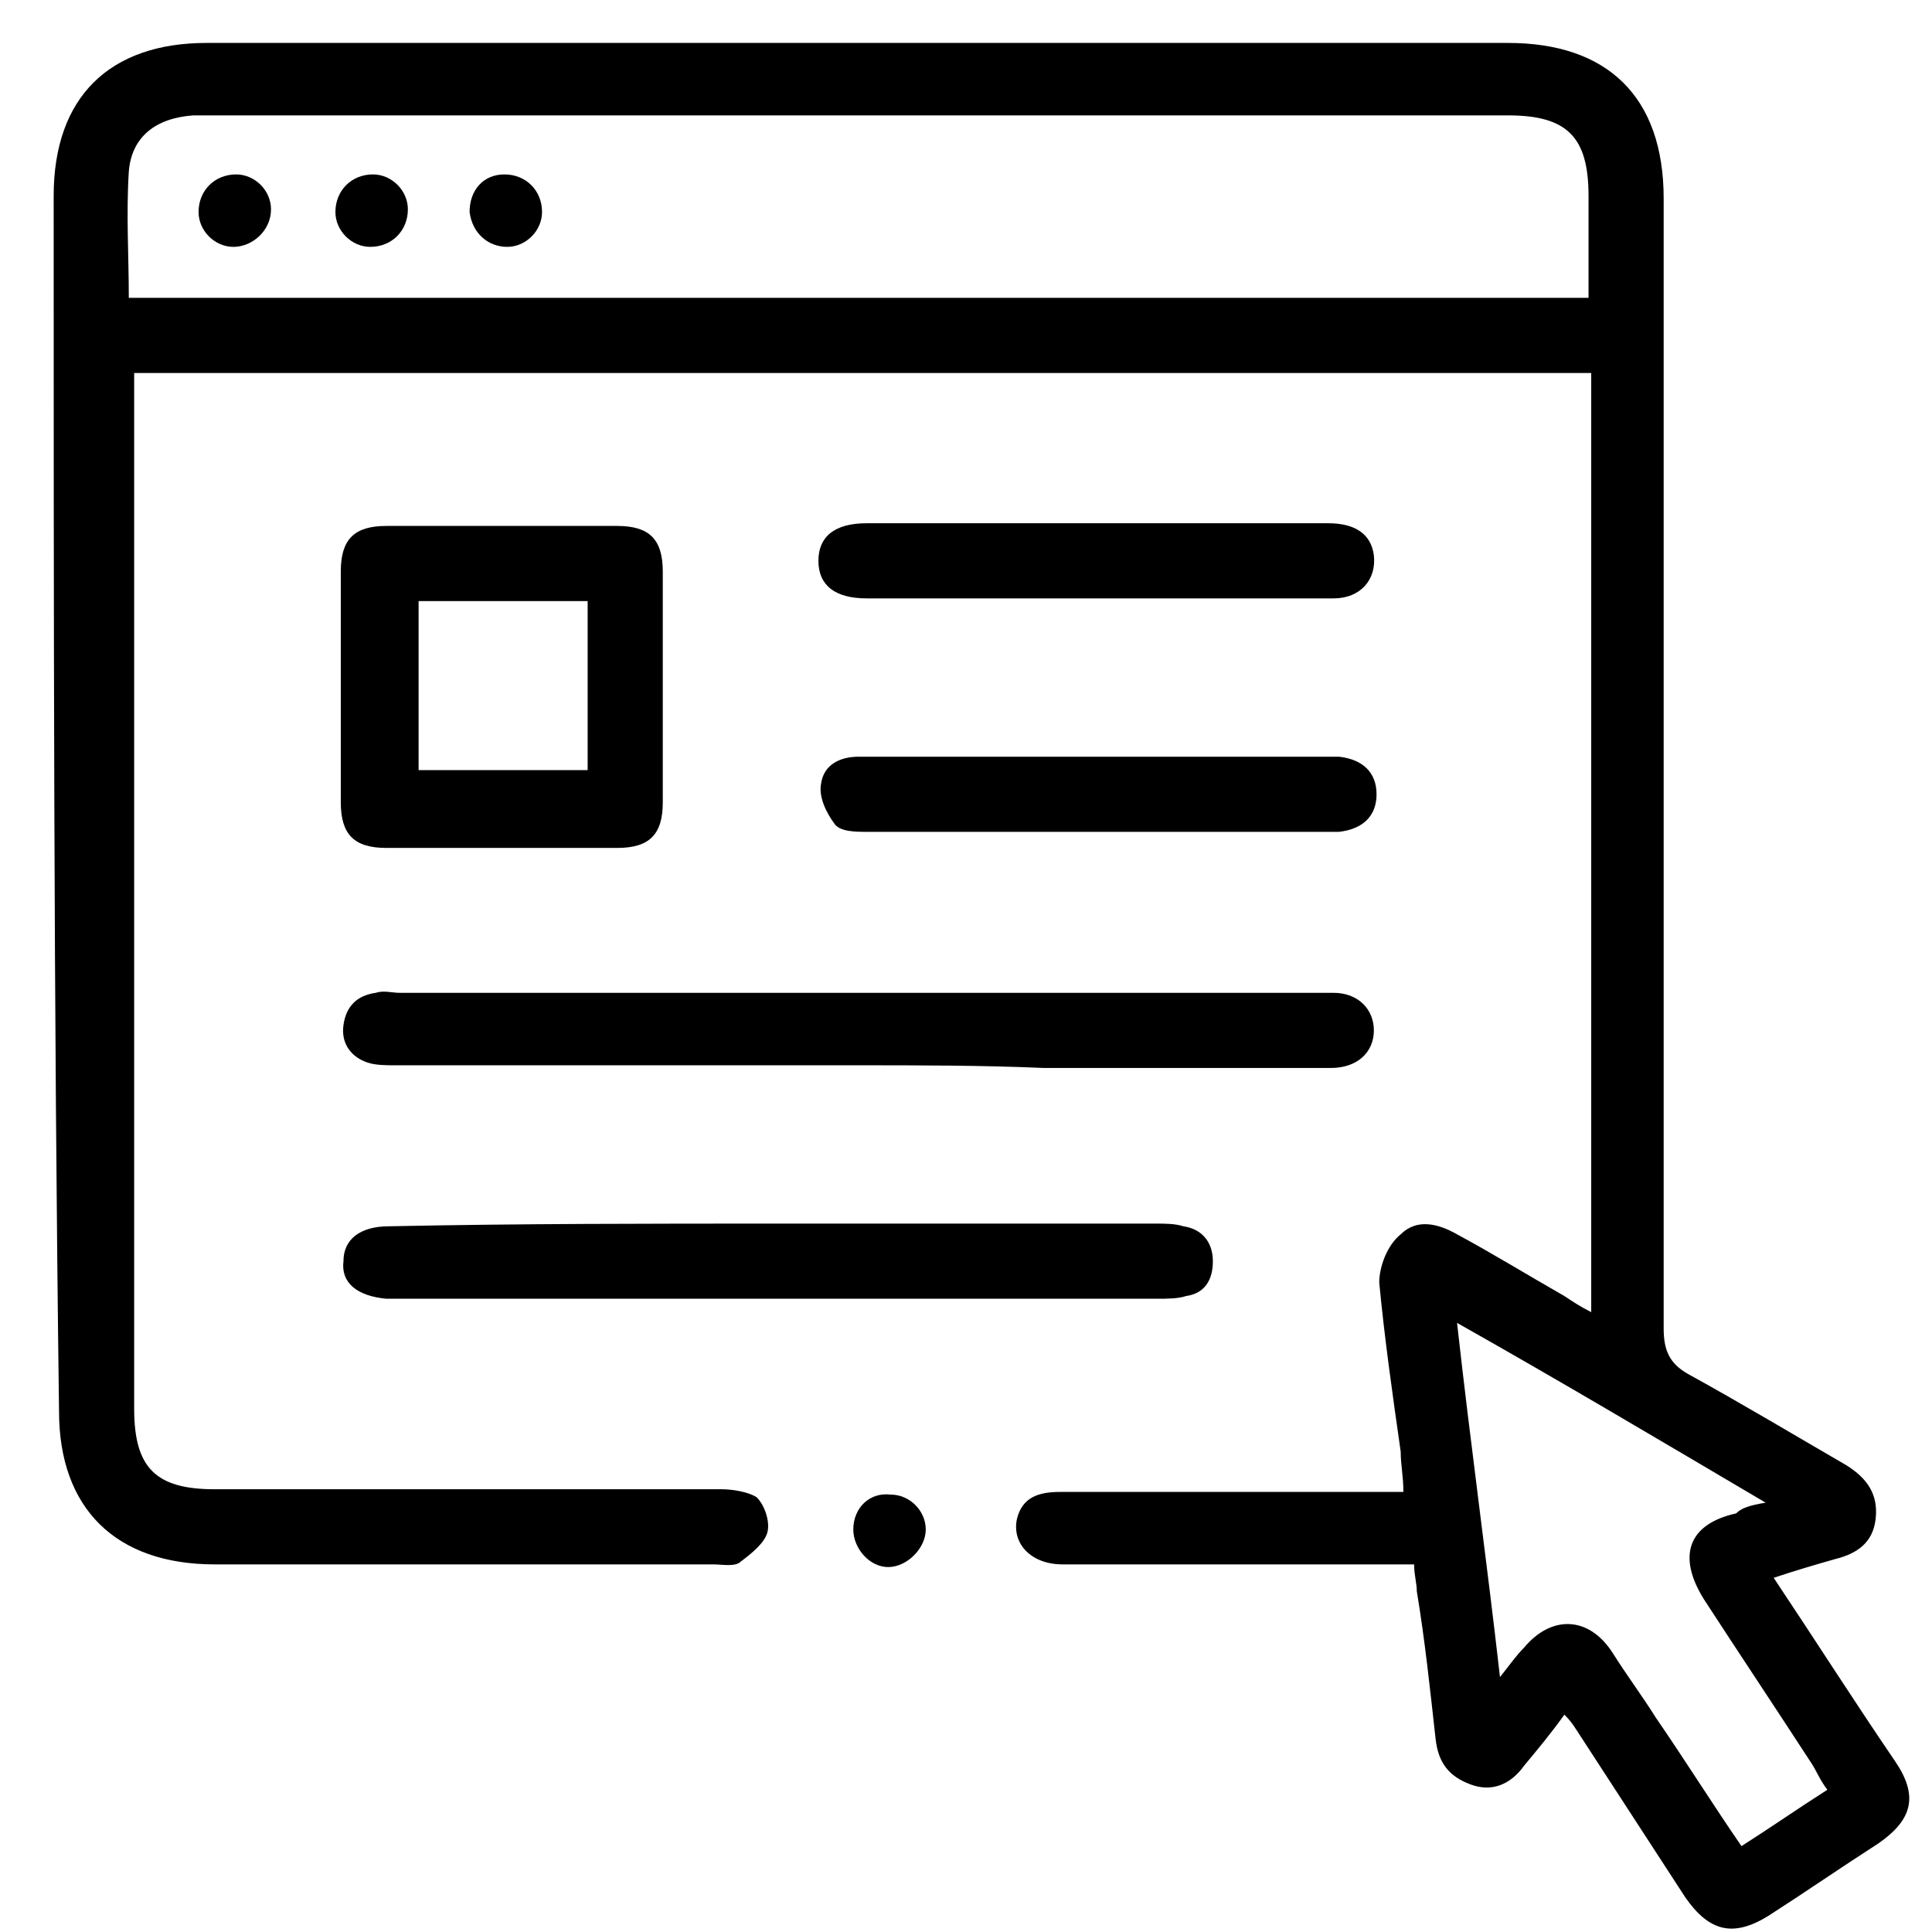
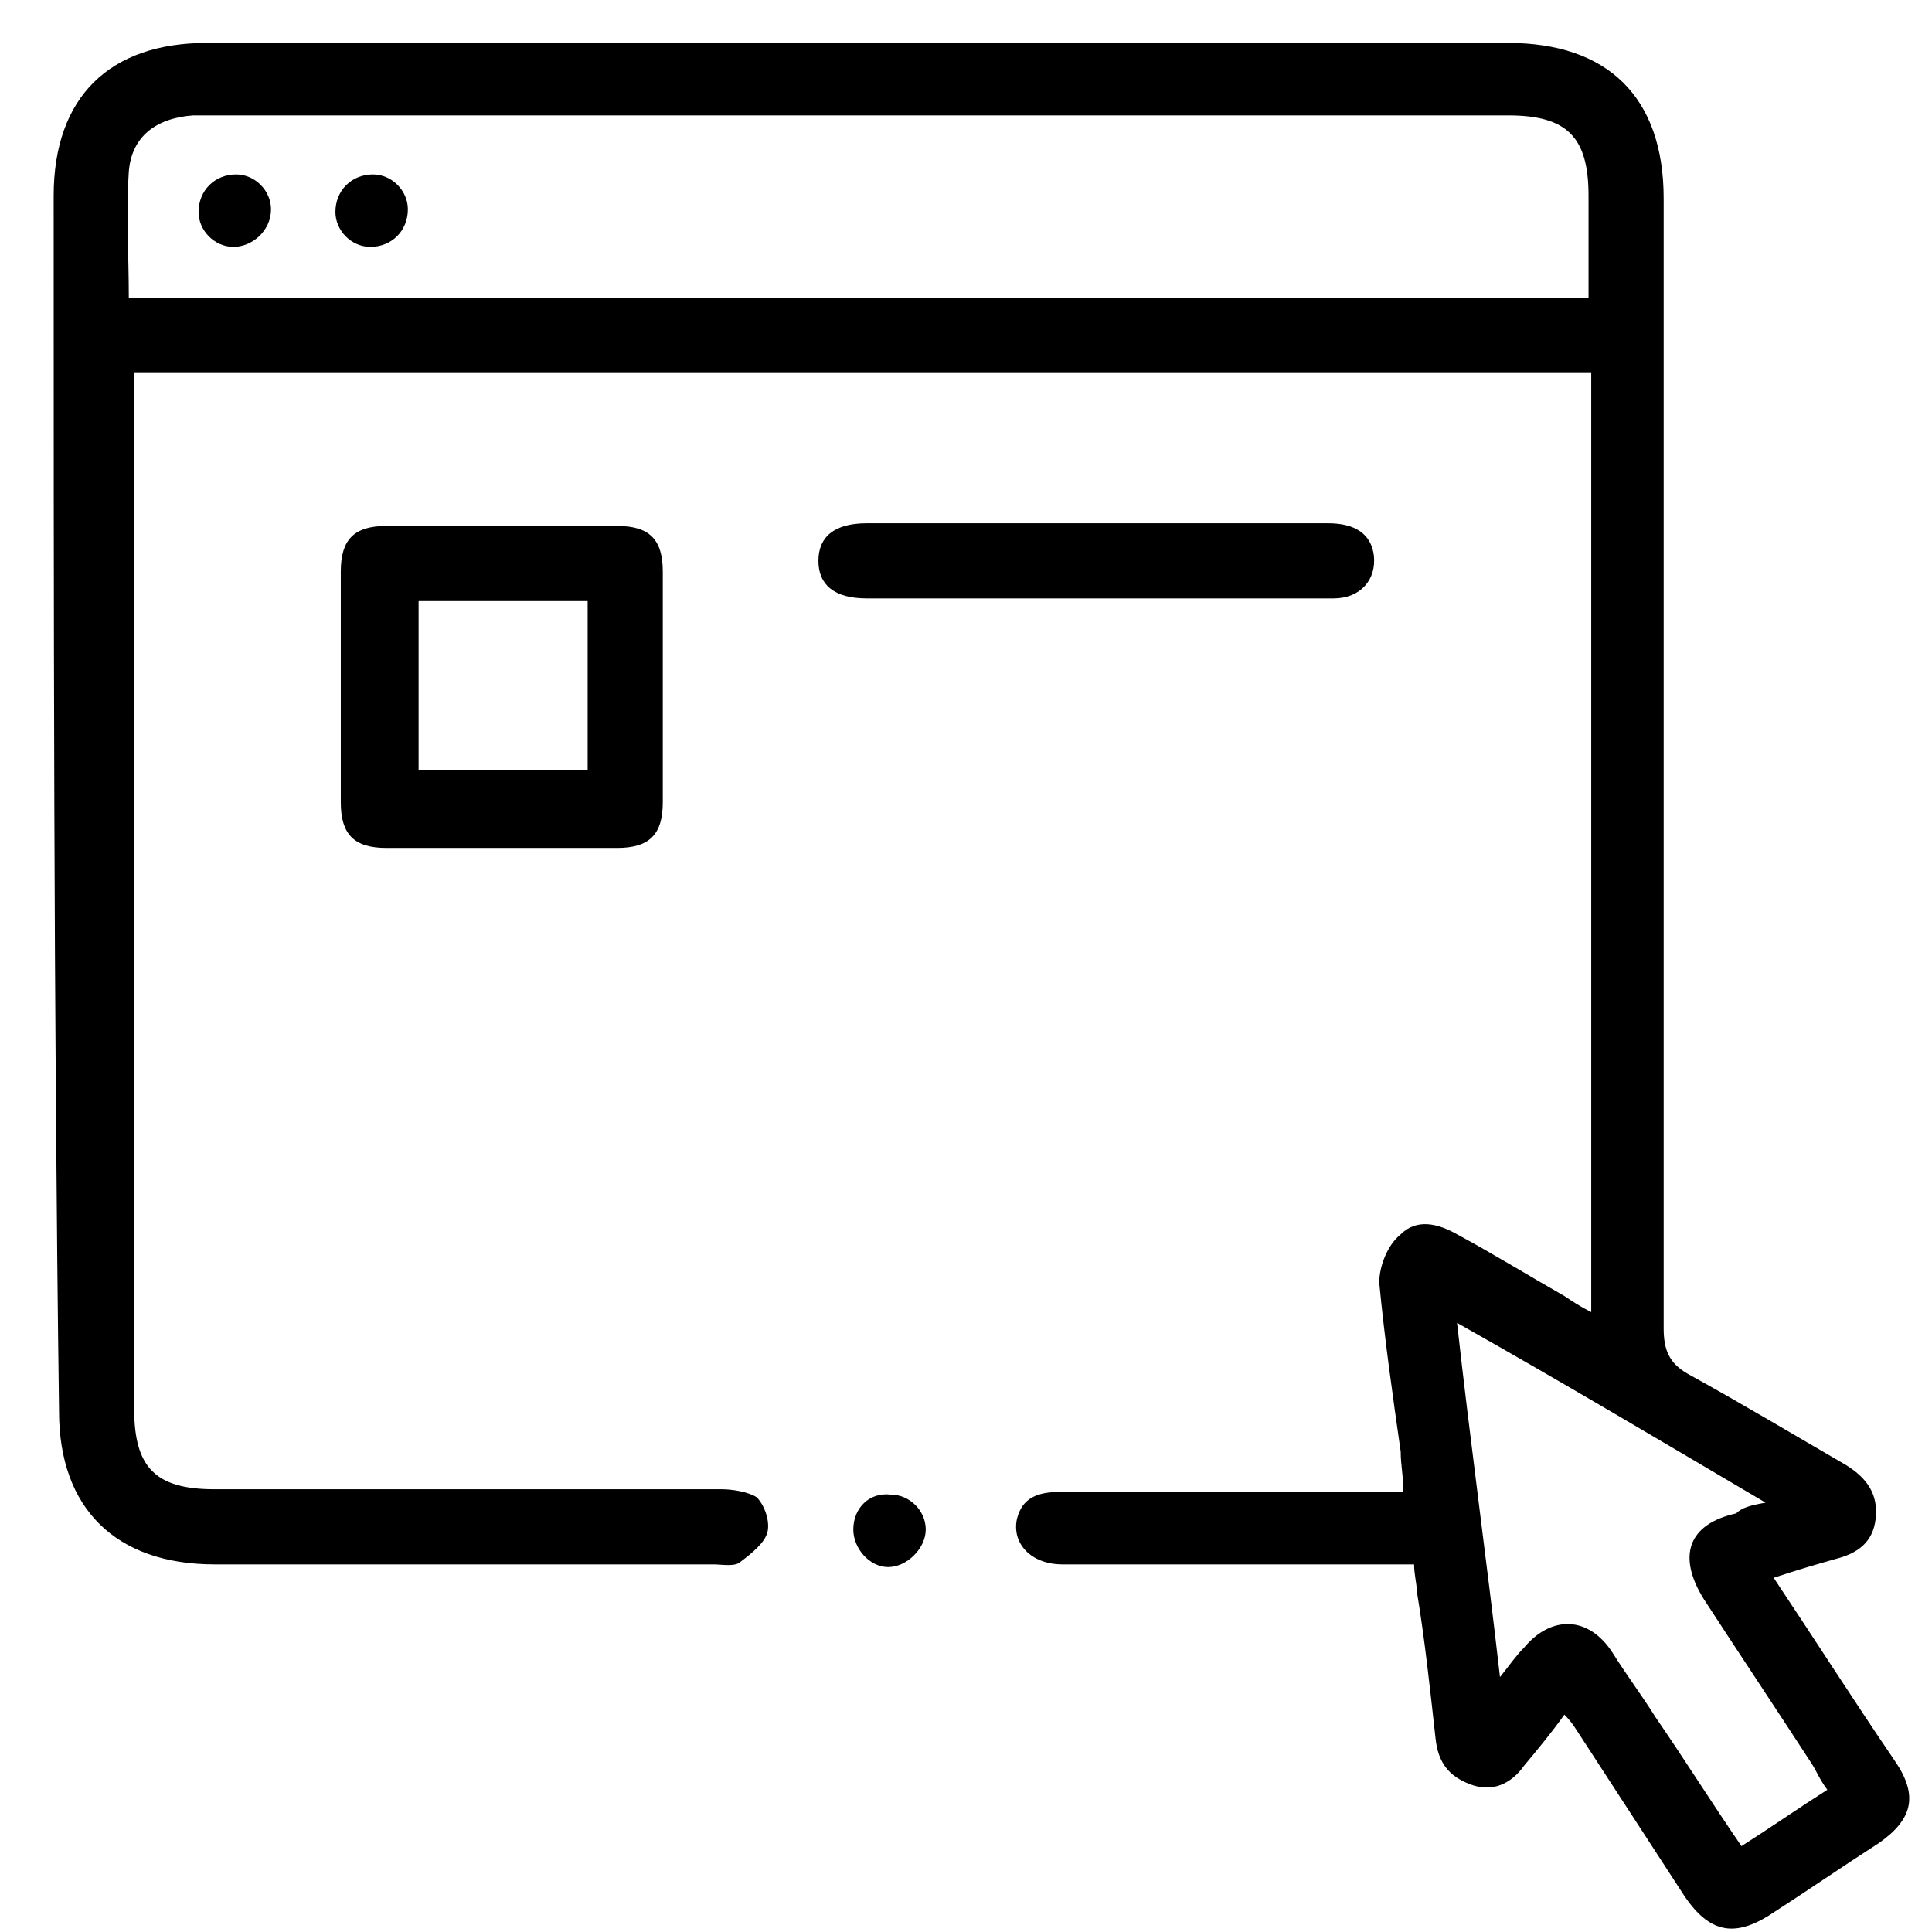
<svg xmlns="http://www.w3.org/2000/svg" version="1.1" id="Layer_1" x="0px" y="0px" viewBox="0 0 72 72" style="enable-background:new 0 0 72 72;" xml:space="preserve">
  <g>
    <path d="M66.1,58.8c1.6,2.4,3,4.6,4.5,6.8c0.9,1.3,0.7,2.2-0.6,3.1c-1.4,0.9-2.7,1.8-4.1,2.7c-1.3,0.8-2.2,0.6-3.1-0.7   c-1.3-2-2.6-4-3.9-6c-0.2-0.3-0.3-0.5-0.6-0.8c-0.5,0.7-1,1.3-1.5,1.9c-0.5,0.7-1.2,1-2,0.7c-0.8-0.3-1.2-0.8-1.3-1.7   c-0.2-1.8-0.4-3.7-0.7-5.5c0-0.3-0.1-0.6-0.1-1c-0.9,0-1.6,0-2.4,0c-3.6,0-7.1,0-10.7,0c-1.2,0-1.9-0.8-1.7-1.7   c0.2-0.8,0.8-1,1.6-1c3.9,0,7.8,0,11.7,0c0.3,0,0.7,0,1.1,0c0-0.6-0.1-1-0.1-1.5c-0.3-2.1-0.6-4.2-0.8-6.3c0-0.6,0.3-1.4,0.8-1.8   c0.6-0.6,1.4-0.4,2.1,0c1.3,0.7,2.6,1.5,4,2.3c0.3,0.2,0.6,0.4,1,0.6c0-11.7,0-23.3,0-35c-18.1,0-36.2,0-54.3,0c0,0.4,0,0.7,0,1   c0,12.5,0,25.1,0,37.6c0,2.2,0.8,3,3,3c6.3,0,12.6,0,18.9,0c0.4,0,1,0.1,1.3,0.3c0.3,0.3,0.5,0.9,0.4,1.3c-0.1,0.4-0.6,0.8-1,1.1   c-0.2,0.2-0.7,0.1-1,0.1c-6.2,0-12.4,0-18.6,0c-3.7,0-5.8-2.1-5.8-5.7C2,37.5,2,22.4,2,7.3c0-3.7,2.1-5.7,5.7-5.7   c16.2,0,32.3,0,48.5,0c3.7,0,5.8,2,5.8,5.8c0,14,0,28.1,0,42.1c0,0.8,0.2,1.3,0.9,1.7c2,1.1,4,2.3,5.9,3.4c0.8,0.5,1.2,1.1,1.1,2   c-0.1,0.9-0.7,1.3-1.5,1.5C67.7,58.3,67,58.5,66.1,58.8z M4.8,11.1c18.2,0,36.2,0,54.4,0c0-1.3,0-2.5,0-3.8c0-2.2-0.8-3-3-3   c-16.2,0-32.3,0-48.5,0c-0.2,0-0.4,0-0.5,0C5.8,4.4,4.9,5.1,4.8,6.4C4.7,8,4.8,9.5,4.8,11.1z M65.8,56c-3.9-2.3-7.6-4.5-11.5-6.7   c0.5,4.5,1.1,8.8,1.6,13.2c0.4-0.5,0.6-0.8,0.9-1.1c1-1.2,2.4-1.2,3.3,0.2c0.5,0.8,1.1,1.6,1.6,2.4c1.1,1.6,2.1,3.2,3.2,4.8   c1.1-0.7,2.1-1.4,3.2-2.1c-0.3-0.4-0.4-0.7-0.6-1c-1.3-2-2.7-4.1-4-6.1c-1-1.6-0.6-2.8,1.2-3.2C64.9,56.2,65.2,56.1,65.8,56z" />
-     <path d="M31.9,39.7c-5.7,0-11.5,0-17.2,0c-0.3,0-0.7,0-1-0.1c-0.6-0.2-1-0.7-0.9-1.4c0.1-0.7,0.5-1.1,1.2-1.2c0.3-0.1,0.6,0,0.9,0   c11.4,0,22.9,0,34.3,0c0.2,0,0.4,0,0.5,0c0.9,0,1.5,0.6,1.5,1.4c0,0.8-0.6,1.4-1.6,1.4c-3.6,0-7.1,0-10.7,0   C36.6,39.7,34.2,39.7,31.9,39.7z" />
    <path d="M24.7,25.6c0,1.4,0,2.9,0,4.3c0,1.2-0.5,1.7-1.7,1.7c-2.9,0-5.7,0-8.6,0c-1.2,0-1.7-0.5-1.7-1.7c0-2.9,0-5.7,0-8.6   c0-1.2,0.5-1.7,1.7-1.7c2.9,0,5.7,0,8.6,0c1.2,0,1.7,0.5,1.7,1.7C24.7,22.7,24.7,24.1,24.7,25.6z M21.9,28.7c0-2.2,0-4.2,0-6.3   c-2.1,0-4.2,0-6.3,0c0,2.1,0,4.2,0,6.3C17.7,28.7,19.8,28.7,21.9,28.7z" />
-     <path d="M29.1,45.6c4.7,0,9.3,0,14,0c0.3,0,0.7,0,1,0.1c0.7,0.1,1.1,0.6,1.1,1.3c0,0.7-0.3,1.2-1,1.3c-0.3,0.1-0.7,0.1-1.1,0.1   c-9.4,0-18.8,0-28.2,0c-0.2,0-0.3,0-0.5,0c-1.1-0.1-1.7-0.6-1.6-1.4c0-0.8,0.6-1.3,1.7-1.3C19.3,45.6,24.2,45.6,29.1,45.6z" />
    <path d="M40.8,22.3c-2.8,0-5.7,0-8.5,0c-1.2,0-1.8-0.5-1.8-1.4c0-0.9,0.6-1.4,1.8-1.4c5.7,0,11.5,0,17.2,0c1,0,1.6,0.4,1.7,1.2   c0.1,0.9-0.5,1.6-1.5,1.6C46.7,22.3,43.7,22.3,40.8,22.3z" />
-     <path d="M40.8,31c-2.8,0-5.7,0-8.5,0c-0.4,0-1,0-1.2-0.3c-0.3-0.4-0.6-1-0.5-1.5c0.1-0.7,0.7-1,1.4-1c2,0,3.9,0,5.9,0   c3.7,0,7.4,0,11.2,0c0.3,0,0.5,0,0.8,0c0.9,0.1,1.4,0.6,1.4,1.4c0,0.8-0.5,1.3-1.4,1.4c-1.4,0-2.9,0-4.3,0C44,31,42.4,31,40.8,31z" />
    <path d="M34.5,57c0,0.7-0.7,1.4-1.4,1.4c-0.7,0-1.3-0.7-1.3-1.4c0-0.8,0.6-1.4,1.4-1.3C33.9,55.7,34.5,56.3,34.5,57z" />
-     <path d="M18.9,9.2c-0.7,0-1.3-0.5-1.4-1.3c0-0.8,0.5-1.4,1.3-1.4c0.8,0,1.4,0.6,1.4,1.4C20.2,8.6,19.6,9.2,18.9,9.2z" />
    <path d="M8.8,6.5c0.7,0,1.3,0.6,1.3,1.3c0,0.8-0.7,1.4-1.4,1.4C8,9.2,7.4,8.6,7.4,7.9C7.4,7.1,8,6.5,8.8,6.5z" />
    <path d="M15.2,7.8c0,0.8-0.6,1.4-1.4,1.4c-0.7,0-1.3-0.6-1.3-1.3c0-0.8,0.6-1.4,1.4-1.4C14.6,6.5,15.2,7.1,15.2,7.8z" />
  </g>
</svg>